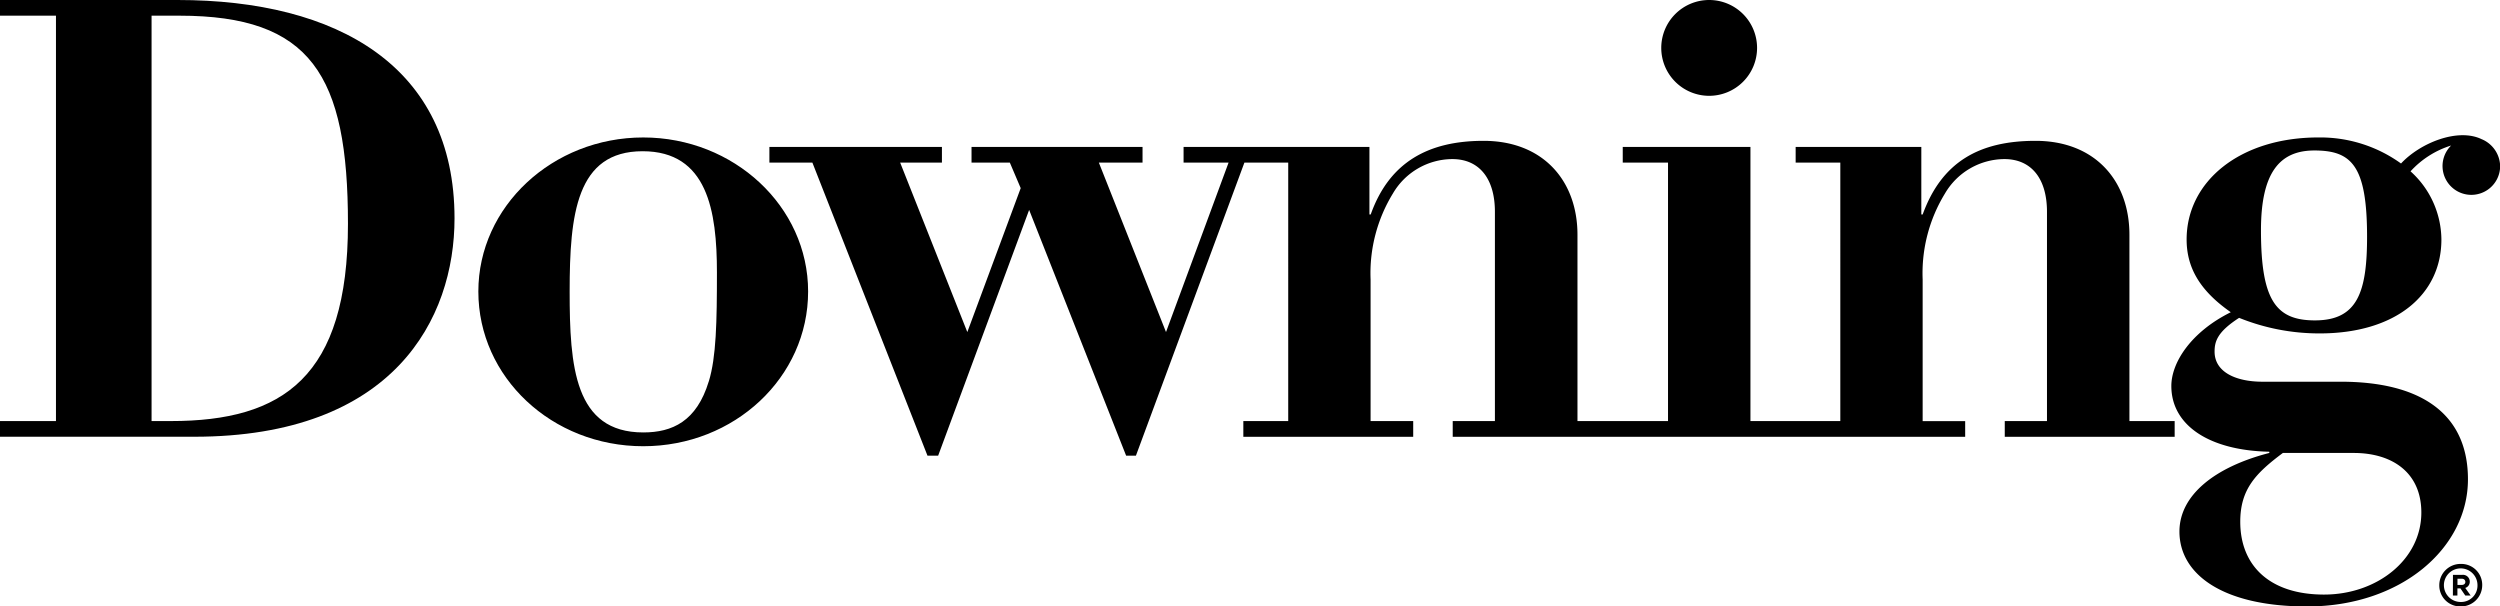
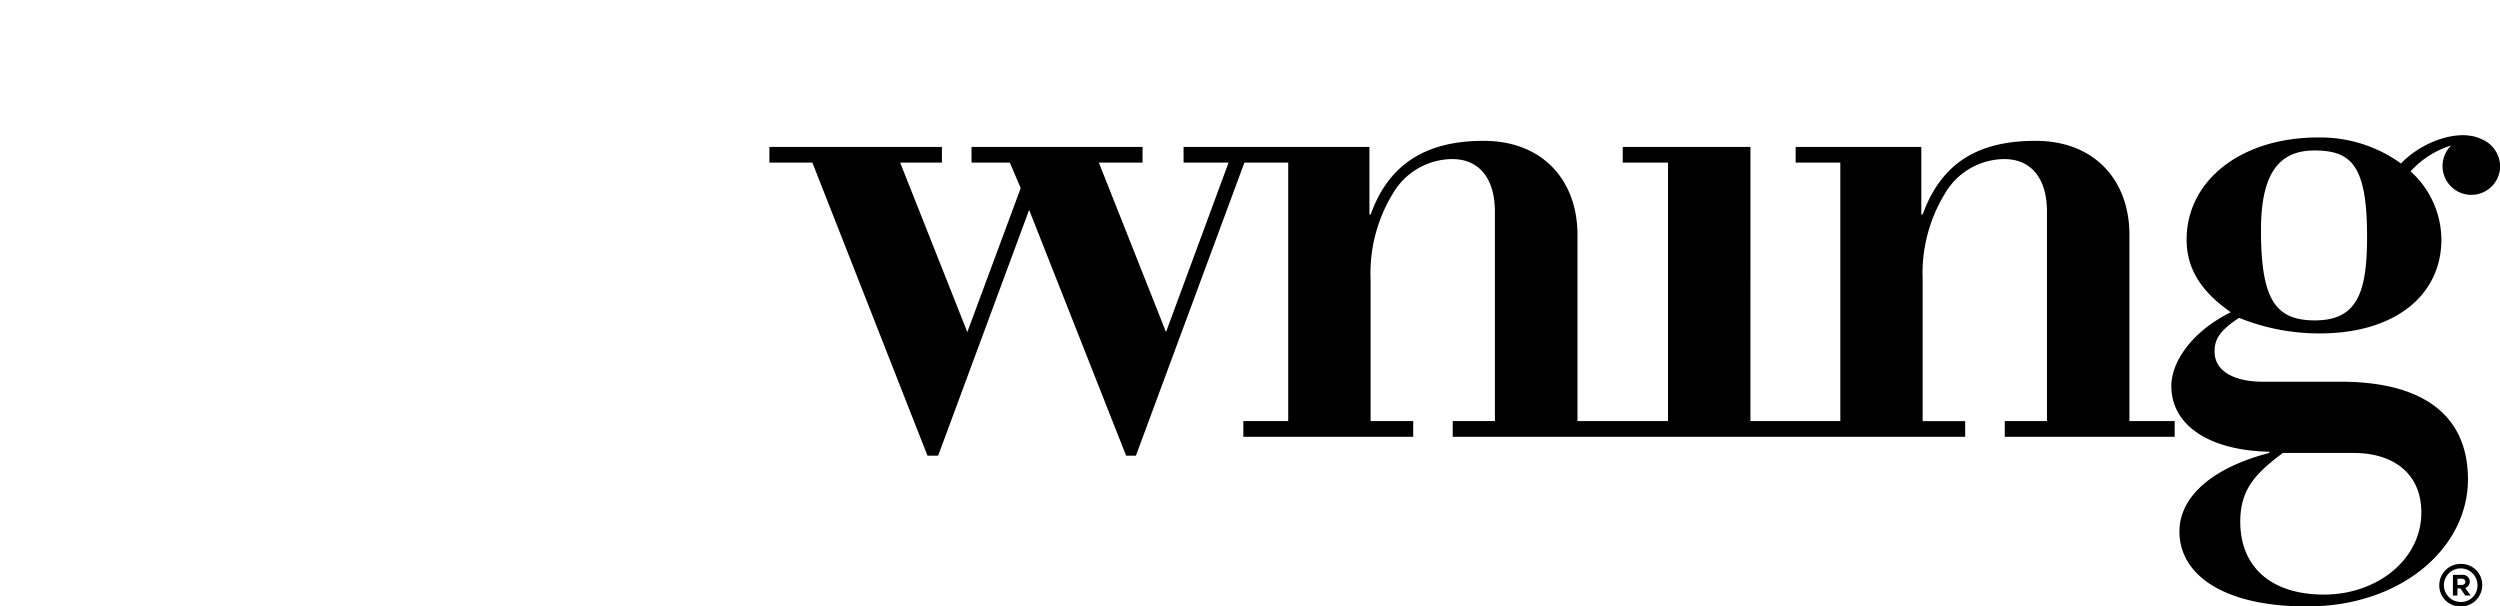
<svg xmlns="http://www.w3.org/2000/svg" id="Group_16" data-name="Group 16" width="193.558" height="46.953" viewBox="0 0 193.558 46.953">
  <defs>
    <clipPath id="clip-path">
      <rect id="Rectangle_15" data-name="Rectangle 15" width="193.558" height="46.953" />
    </clipPath>
  </defs>
  <g id="Group_15" data-name="Group 15" clip-path="url(#clip-path)">
-     <path id="Path_51" data-name="Path 51" d="M13.752,0H0V1.214H4.333V32.6H0v1.214H15.025c15.473,0,20.166-9.148,20.166-16.907C35.19,5.149,26.139,0,13.752,0m-.517,32.6h-1.5V1.214h2.159c10.173,0,13.046,4.578,13.046,16.119C26.941,29.2,21.9,32.6,13.235,32.6" />
-     <path id="Path_52" data-name="Path 52" d="M107.732,27.291c-7.01,0-12.764,5.335-12.764,11.926,0,6.644,5.7,11.979,12.764,11.979S120.5,45.861,120.5,39.217c0-6.591-5.754-11.926-12.763-11.926m5.074,18.879c-.941,3.1-2.825,3.959-5.074,3.959-5.336,0-5.7-5.125-5.7-10.91,0-5.99.523-10.862,5.65-10.862,5.022,0,5.753,4.619,5.753,9.39,0,3.807-.052,6.547-.627,8.424" transform="translate(-57.933 -16.648)" />
-     <path id="Path_53" data-name="Path 53" d="M333.53,7.418a3.709,3.709,0,1,0-3.709-3.709,3.709,3.709,0,0,0,3.709,3.709" transform="translate(-201.201)" />
    <path id="Path_54" data-name="Path 54" d="M455.12,27.164c-1.849-.915-4.785.28-6.263,1.872a10.687,10.687,0,0,0-6.4-2.017c-6.069,0-10.2,3.4-10.2,7.9,0,2.091.943,3.872,3.3,5.546l.117.087c-3.076,1.526-4.6,3.892-4.6,5.711,0,3.043,2.929,4.993,7.585,5.088v.095c-4.237,1.093-6.958,3.28-6.958,6.085,0,3.28,3.3,5.8,9.887,5.8,7.271,0,12.451-4.516,12.451-9.841,0-5.135-3.714-7.559-9.835-7.559h-6.068c-2.092,0-3.714-.76-3.714-2.329,0-.785.21-1.528,1.9-2.616a16.541,16.541,0,0,0,6.245,1.205c5.859,0,9.416-2.983,9.416-7.272a7.165,7.165,0,0,0-2.39-5.277,7.1,7.1,0,0,1,3.146-2,2.23,2.23,0,1,0,3.792,1.592,2.313,2.313,0,0,0-1.4-2.068m-9.932,24.281c2.982,0,5.231,1.521,5.231,4.611,0,3.661-3.452,6.353-7.533,6.353-4.185,0-6.487-2.216-6.487-5.64,0-2.519,1.2-3.756,3.3-5.325Zm-3-10.264c-3.034,0-4.185-1.556-4.185-6.979,0-4.417,1.412-6.176,4.133-6.176,2.877,0,4.081,1.156,4.081,6.678,0,4.267-.733,6.476-4.028,6.476" transform="translate(-262.962 -16.377)" />
    <path id="Path_55" data-name="Path 55" d="M258.052,49.658V35.232c0-4.185-2.667-7.272-7.271-7.272-4.382,0-7.265,1.651-8.736,5.7h-.105V28.43h-9.73v0h0v1.214h3.458V49.658h-6.958V28.43h-9.887v1.214h3.505V49.658h-7.01V35.232c0-4.185-2.667-7.272-7.271-7.272-4.225,0-7.281,1.608-8.736,5.7h-.1V28.43H184.821v1.214h3.485l-4.845,13.121-5.2-13.121h3.383V28.43h-13.24v1.214h2.965l.842,1.978-4.133,11.144-5.2-13.121h3.234V28.43H152.754v1.214h3.328l8.912,22.693h.825l7.045-19.029,7.51,19.029h.757l8.4-22.693h3.392V49.658h-3.475v1.214H202.6V49.658h-3.3V38.684a11.823,11.823,0,0,1,1.726-6.644,5.364,5.364,0,0,1,4.6-2.667c2.093,0,3.3,1.515,3.3,4.078V49.658h-3.267v1.214h39.676v-.732h0v-.481h-3.292V38.684a11.826,11.826,0,0,1,1.726-6.644,5.365,5.365,0,0,1,4.6-2.667c2.093,0,3.3,1.515,3.3,4.078V49.658H248.4v1.214h13.154V49.658Z" transform="translate(-93.185 -17.056)" />
    <path id="Path_56" data-name="Path 56" d="M487.612,113.6a1.646,1.646,0,0,1-1.669,1.653,1.62,1.62,0,0,1-1.654-1.638,1.646,1.646,0,0,1,1.669-1.653,1.62,1.62,0,0,1,1.654,1.638m-.366.008a1.3,1.3,0,1,0-1.3,1.3,1.268,1.268,0,0,0,1.3-1.3m-1.9-.8h.724a.527.527,0,0,1,.579.525.5.5,0,0,1-.351.488l.419.587H486.3l-.373-.549h-.236v.549h-.35Zm.35.3v.48h.328c.183,0,.282-.1.282-.236s-.1-.244-.282-.244Z" transform="translate(-295.431 -68.301)" />
  </g>
</svg>